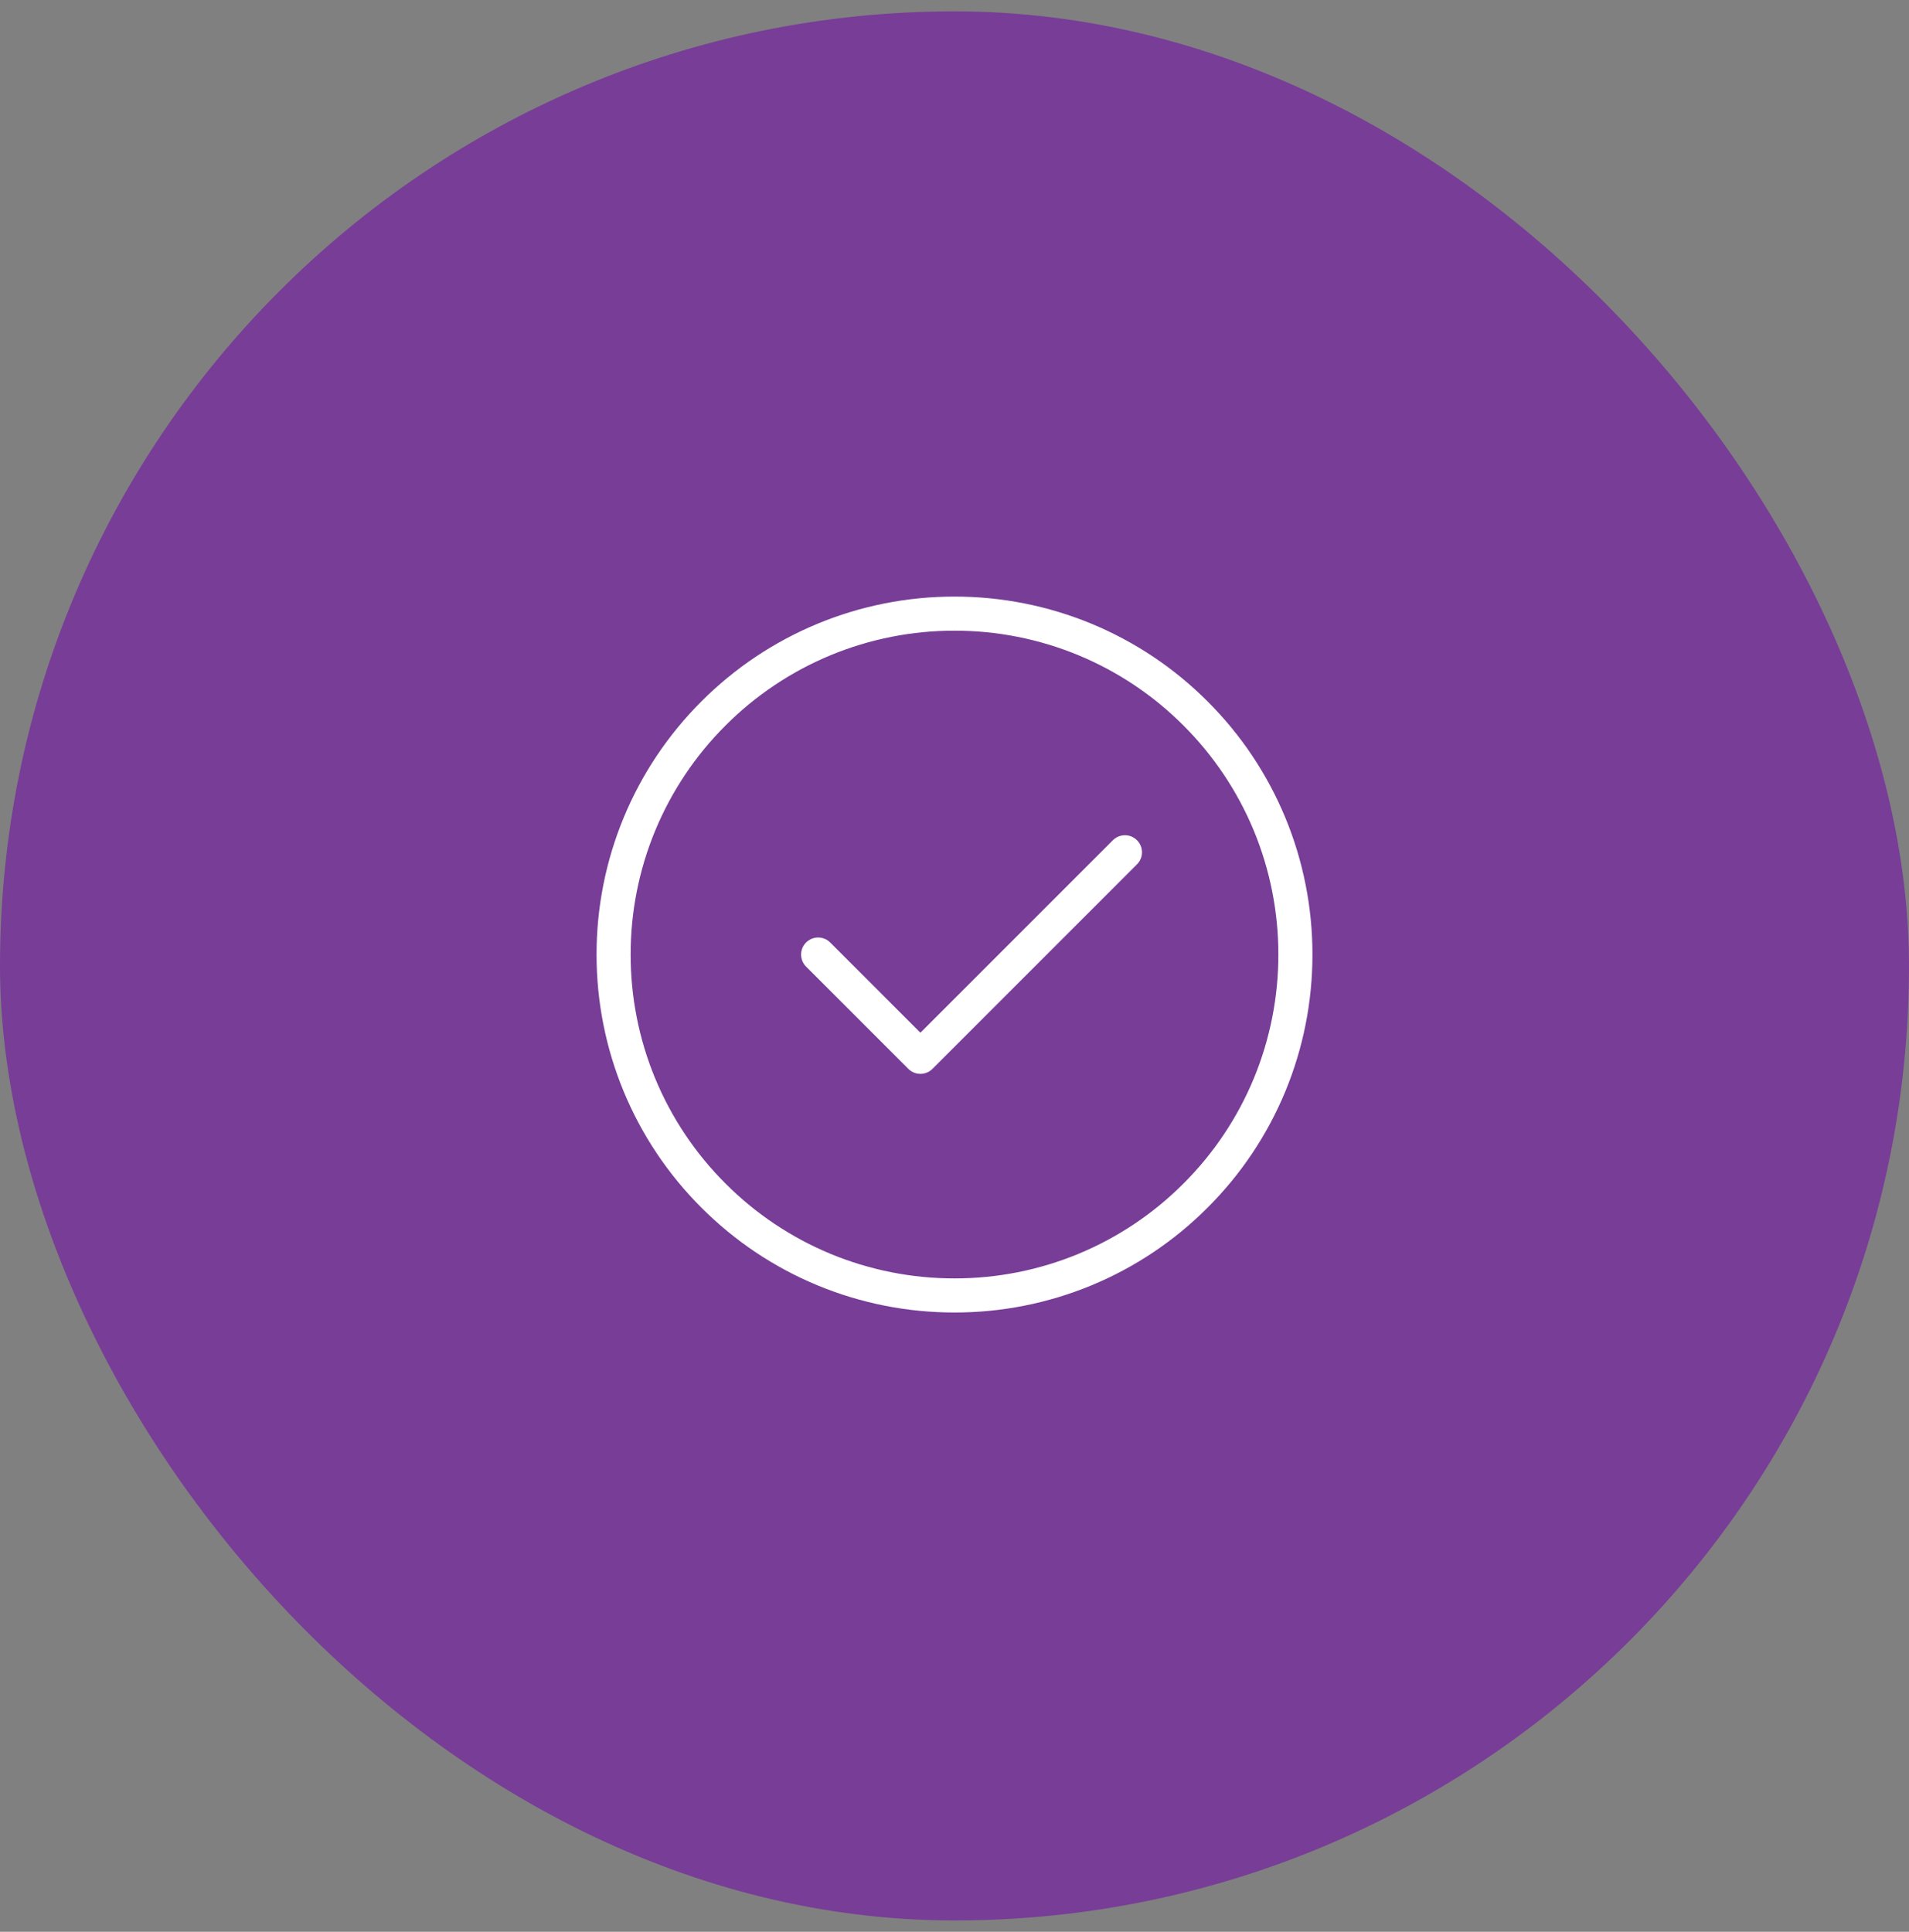
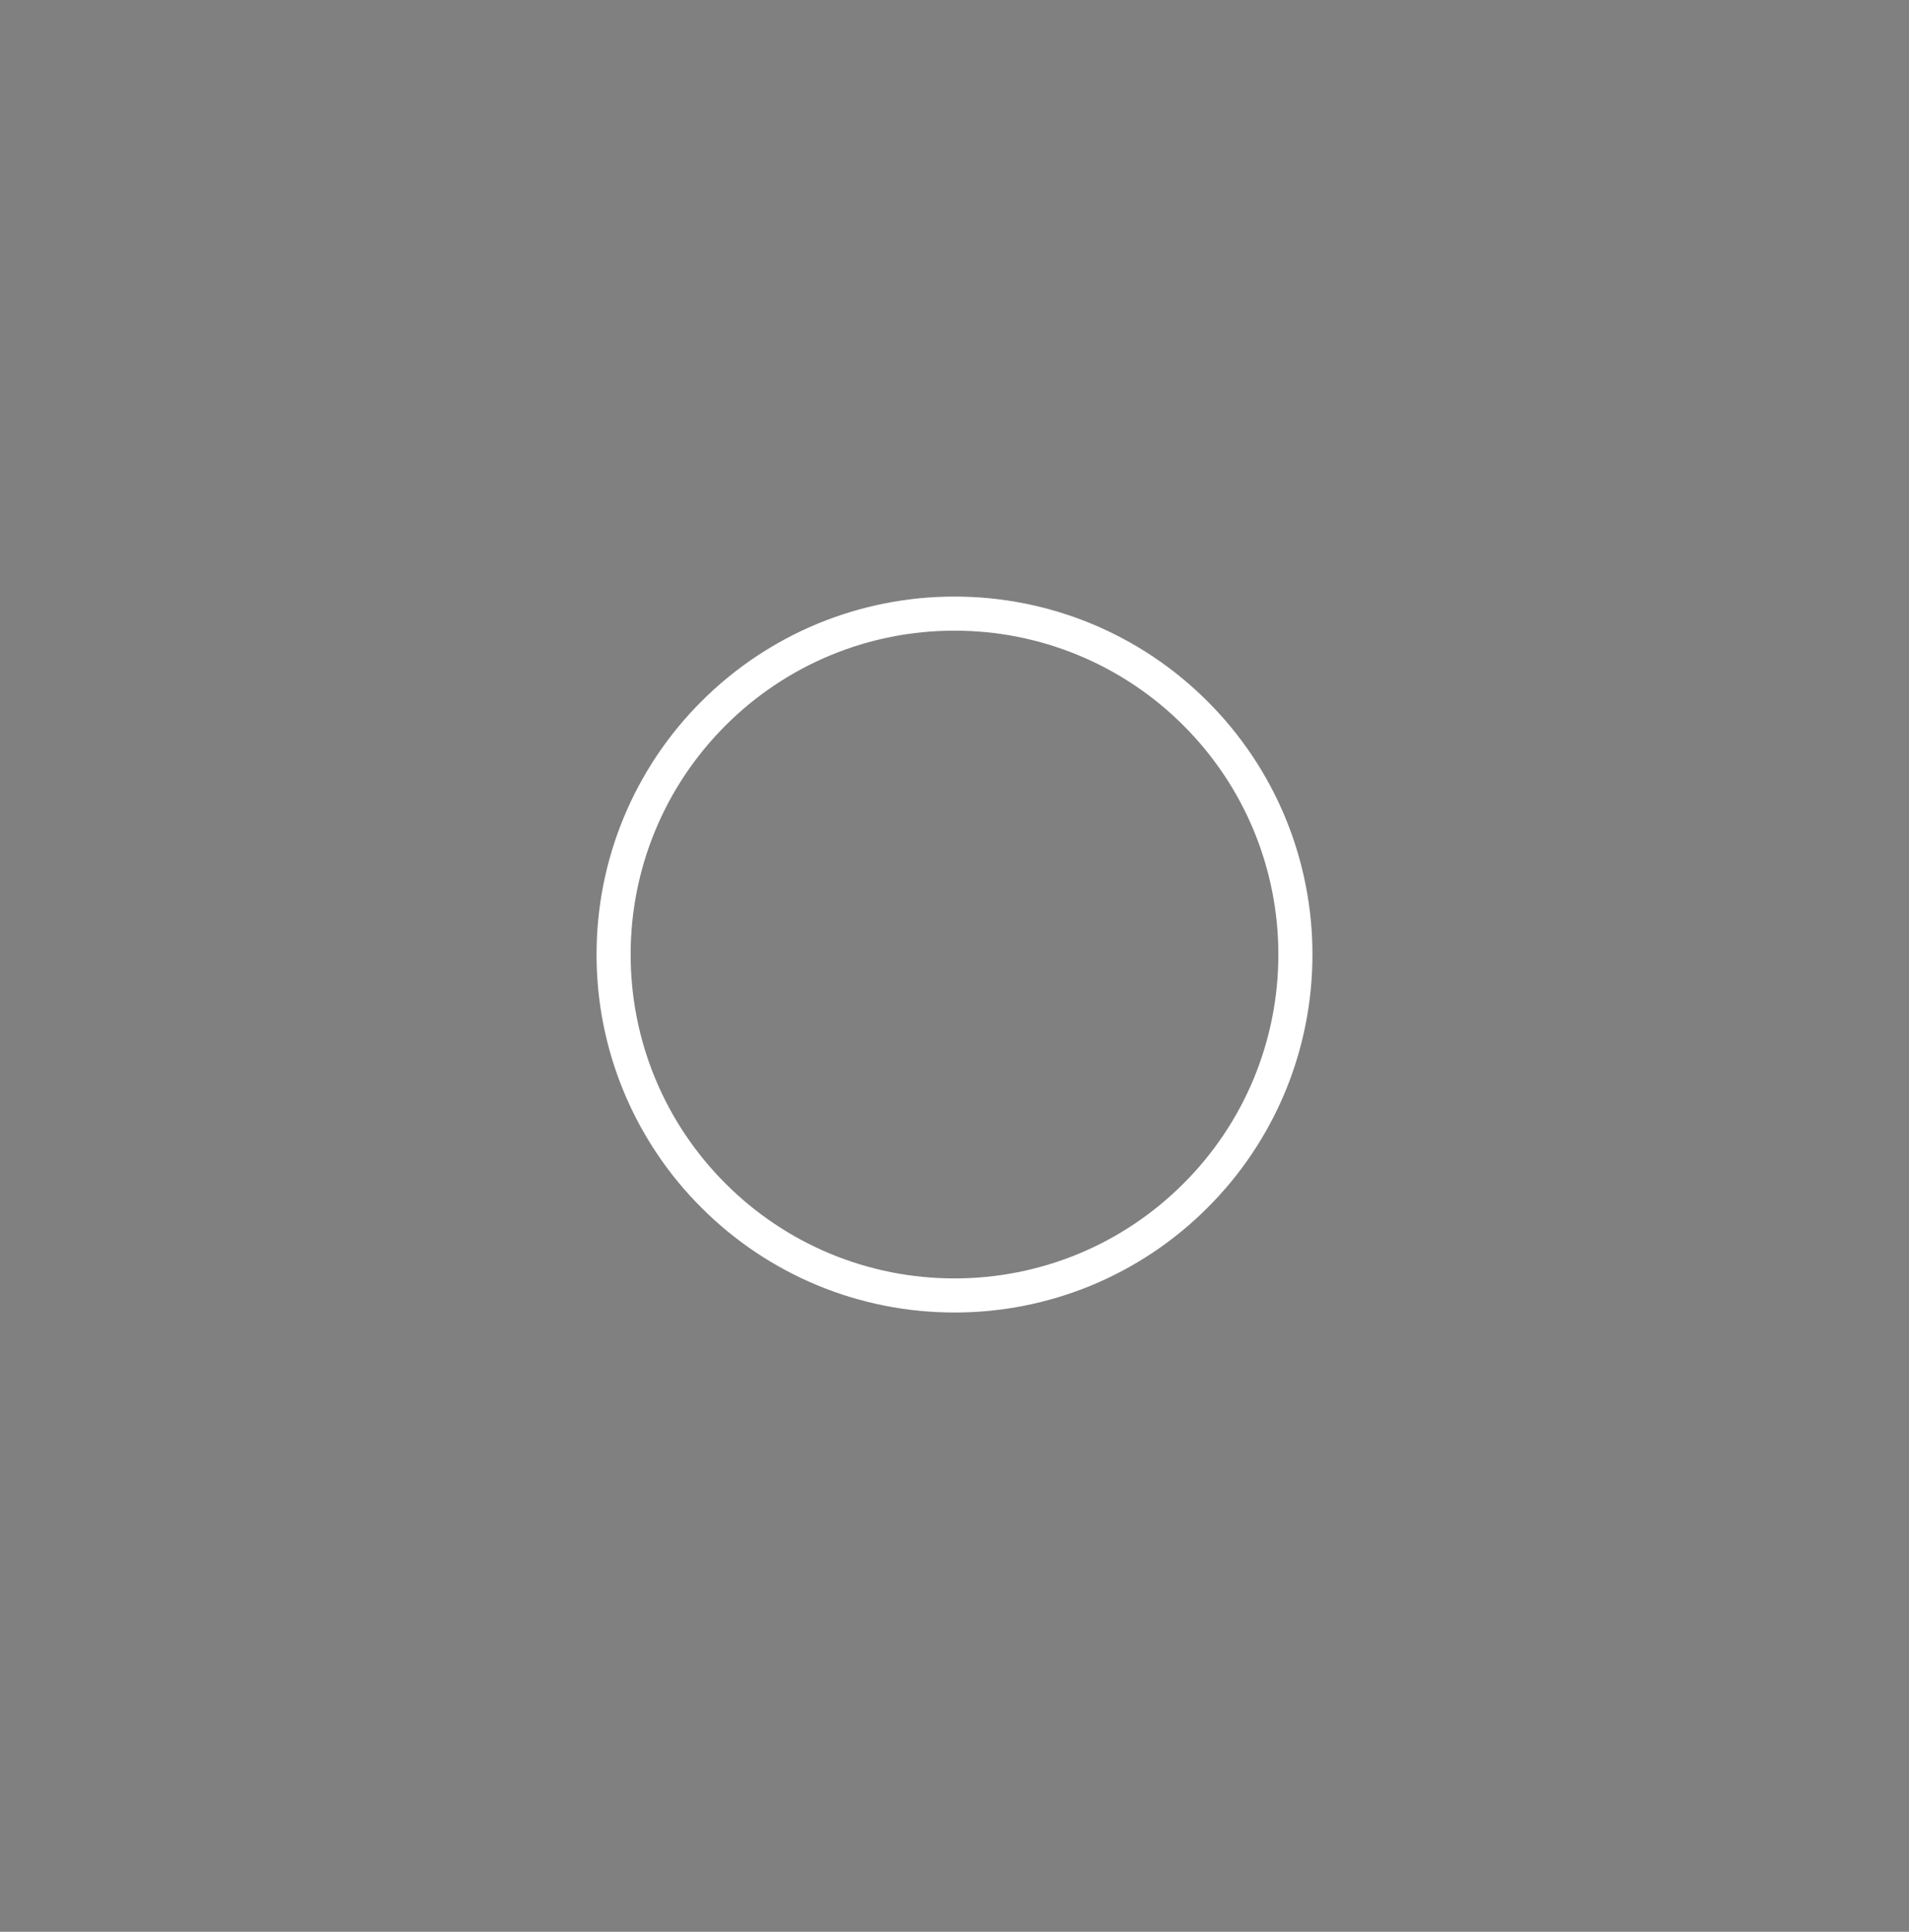
<svg xmlns="http://www.w3.org/2000/svg" width="84" height="85" viewBox="0 0 84 85" fill="none">
  <rect x="0" y="0" width="84" height="85" fill="#808080" stroke="none" />
-   <rect y="0.5" width="84" height="84" rx="42" fill="#783D97" />
  <path d="M42 57C43.97 57.002 45.921 56.616 47.742 55.862C49.562 55.108 51.215 54.001 52.606 52.606C54.001 51.215 55.108 49.562 55.862 47.742C56.615 45.921 57.002 43.97 57 42C57.002 40.03 56.615 38.079 55.862 36.258C55.108 34.438 54.001 32.785 52.606 31.393C51.215 29.999 49.562 28.892 47.742 28.138C45.921 27.384 43.97 26.998 42 27C40.03 26.998 38.079 27.384 36.258 28.138C34.438 28.892 32.785 29.999 31.393 31.393C29.999 32.785 28.892 34.438 28.138 36.258C27.384 38.079 26.998 40.03 27 42C26.998 43.97 27.384 45.921 28.138 47.742C28.892 49.562 29.999 51.215 31.393 52.606C32.785 54.001 34.438 55.108 36.258 55.862C38.079 56.616 40.03 57.002 42 57Z" stroke="white" stroke-width="1.5" stroke-linejoin="round" />
-   <path d="M36 42L40.5 46.5L49.5 37.5" stroke="white" stroke-width="1.5" stroke-linecap="round" stroke-linejoin="round" />
</svg>